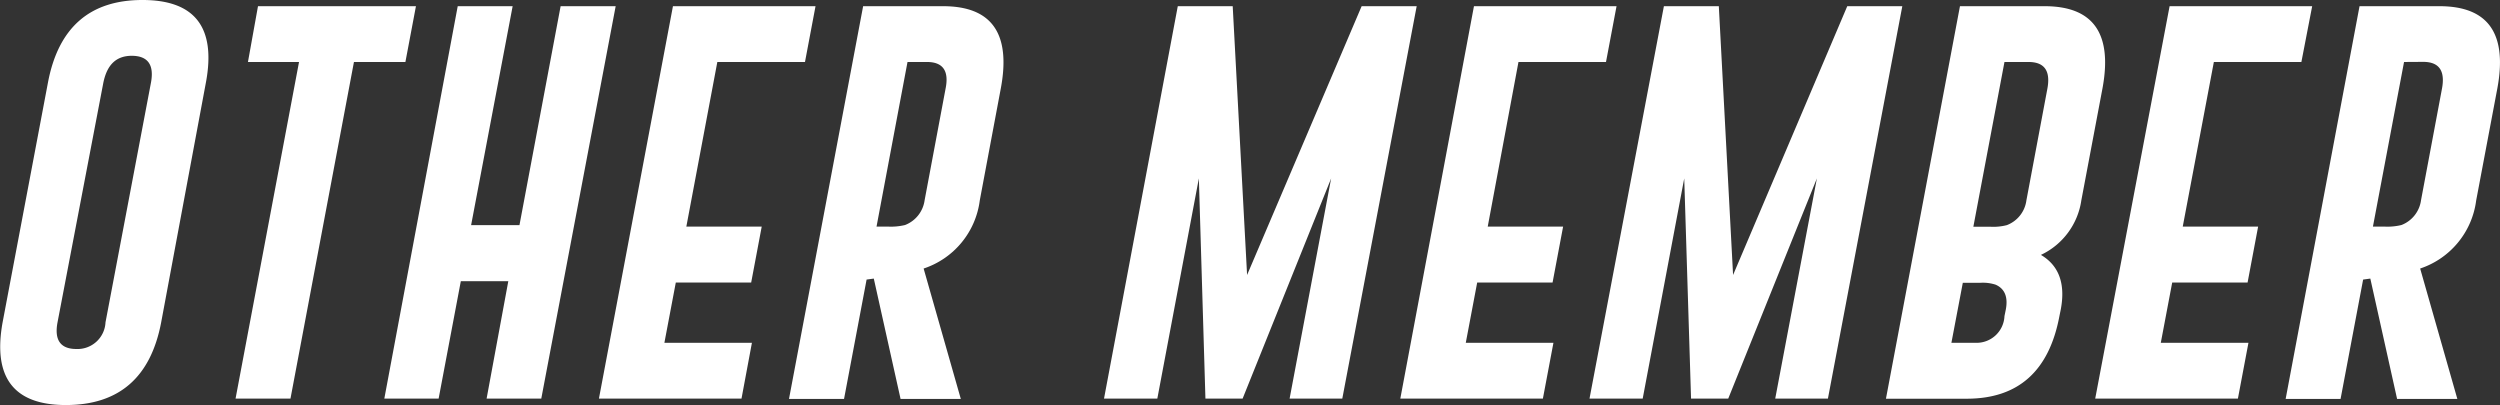
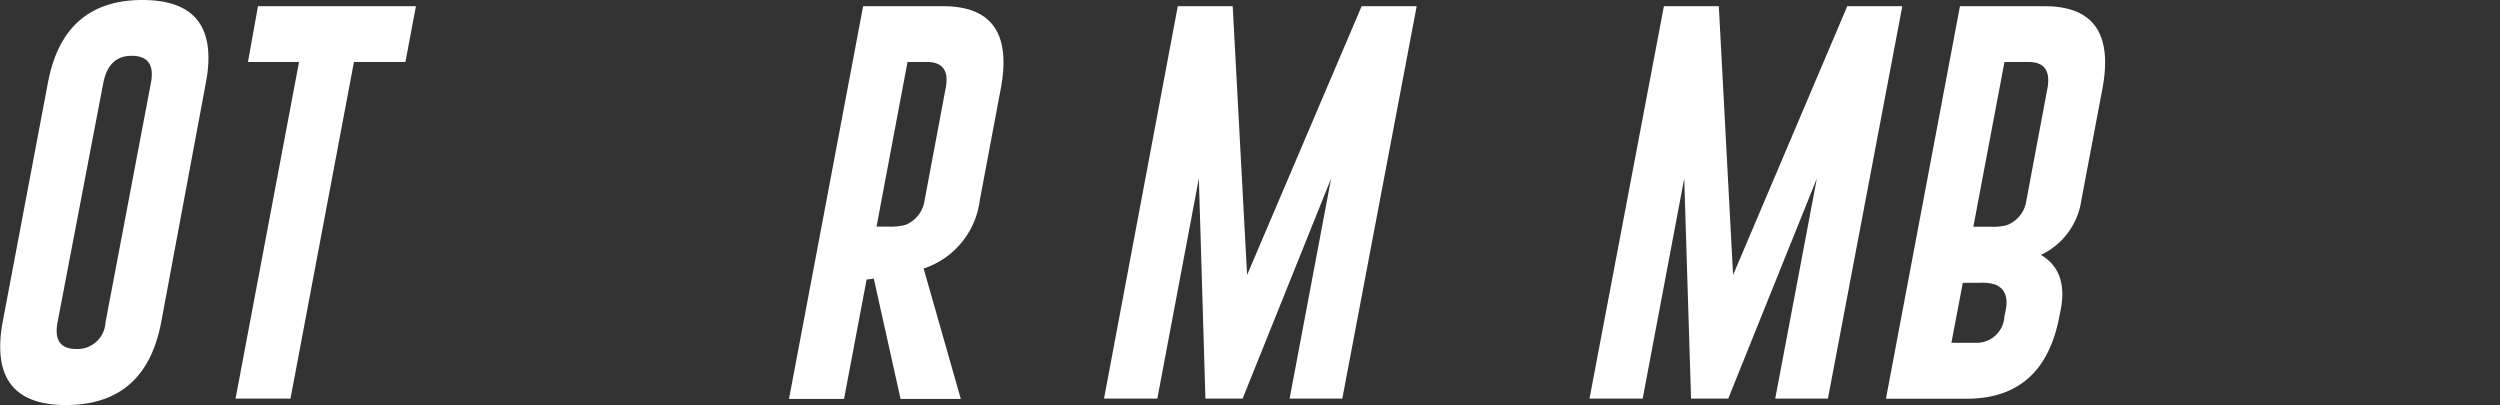
<svg xmlns="http://www.w3.org/2000/svg" viewBox="0 0 201.65 32.67">
  <rect x="0" y="0" width="201.65" height="32.67" fill="#333333" stroke="none" />
  <defs>
    <style>.cls-1{fill:#fff;}</style>
  </defs>
  <g id="レイヤー_2" data-name="レイヤー 2">
    <g id="レイヤー_1-2" data-name="レイヤー 1">
      <path class="cls-1" d="M13,26q-1.26,6.64-7.63,6.67T.21,26L3.87,6.65Q5.13,0,11.49,0t5.12,6.65ZM12.18,6.65c.26-1.42-.25-2.14-1.54-2.15h0c-1.27,0-2,.72-2.3,2.15L4.64,26c-.27,1.43.24,2.15,1.52,2.15A2.26,2.26,0,0,0,8.51,26Z" />
      <path class="cls-1" d="M33.55.5,32.7,5H28.55L23.43,32.15H19L24.12,5H20L20.81.5Z" />
-       <path class="cls-1" d="M36.92.5h4.43L38,18.16H41.9L45.22.5h4.44l-6,31.65H39.25L41,22.68H37.17l-1.79,9.47H31Z" />
-       <path class="cls-1" d="M54.28.5h11.5L64.93,5H57.86l-2.5,13.28h6.08l-.85,4.51H54.51l-.92,4.86h7.06l-.84,4.5H48.31Z" />
      <path class="cls-1" d="M69.62.5h6.45q5.91,0,4.65,6.66l-1.69,9a6.68,6.68,0,0,1-4.53,5.5l3,10.52H72.64l-2.16-9.71-.58.08-1.82,9.63H63.64ZM73.2,5,70.7,18.28h1A4.84,4.84,0,0,0,73,18.15a2.5,2.5,0,0,0,1.58-2l1.69-9C76.56,5.72,76.06,5,74.77,5Z" />
      <path class="cls-1" d="M100.59,22.18,109.83.5h4.44l-6,31.65h-4.25l3.35-17.76-7.14,17.76h-3L96.7,14.39,93.35,32.15h-4.3L95,.5h4.43Z" />
-       <path class="cls-1" d="M118.89.5h11.5L129.54,5h-7.06L120,18.28h6.08l-.85,4.51h-6.08l-.92,4.86h7.07l-.85,4.5h-11.5Z" />
      <path class="cls-1" d="M139.79,22.18,149,.5h4.44l-6,31.65h-4.25l3.36-17.76-7.15,17.76h-3l-.55-17.76-3.35,17.76h-4.29l6-31.65h4.43Z" />
      <path class="cls-1" d="M158.09.5h6.83q5.91,0,4.66,6.66l-1.7,9a5.78,5.78,0,0,1-3.26,4.4q2.19,1.29,1.6,4.41l-.11.54q-1.25,6.63-7.44,6.65h-6.55Zm.23,22.31-.92,4.84h1.94a2.25,2.25,0,0,0,2.34-2.15l.11-.54c.19-1-.09-1.68-.83-2a3.37,3.37,0,0,0-1.24-.15ZM161.68,5l-2.51,13.29h1.4a4.38,4.38,0,0,0,1.3-.13,2.48,2.48,0,0,0,1.58-2l1.69-9c.27-1.44-.23-2.16-1.52-2.16Z" />
-       <path class="cls-1" d="M175,.5h11.5L185.63,5h-7.06l-2.51,13.28h6.08l-.85,4.51h-6.08l-.92,4.86h7.07l-.85,4.5H169Z" />
-       <path class="cls-1" d="M190.32.5h6.45q5.91,0,4.66,6.66l-1.7,9a6.69,6.69,0,0,1-4.52,5.5l3,10.52h-4.86l-2.16-9.71-.58.08-1.82,9.63h-4.43ZM193.91,5,191.4,18.28h1a4.75,4.75,0,0,0,1.3-.13,2.5,2.5,0,0,0,1.58-2l1.69-9c.27-1.44-.23-2.16-1.52-2.16Z" />
    </g>
  </g>
</svg>